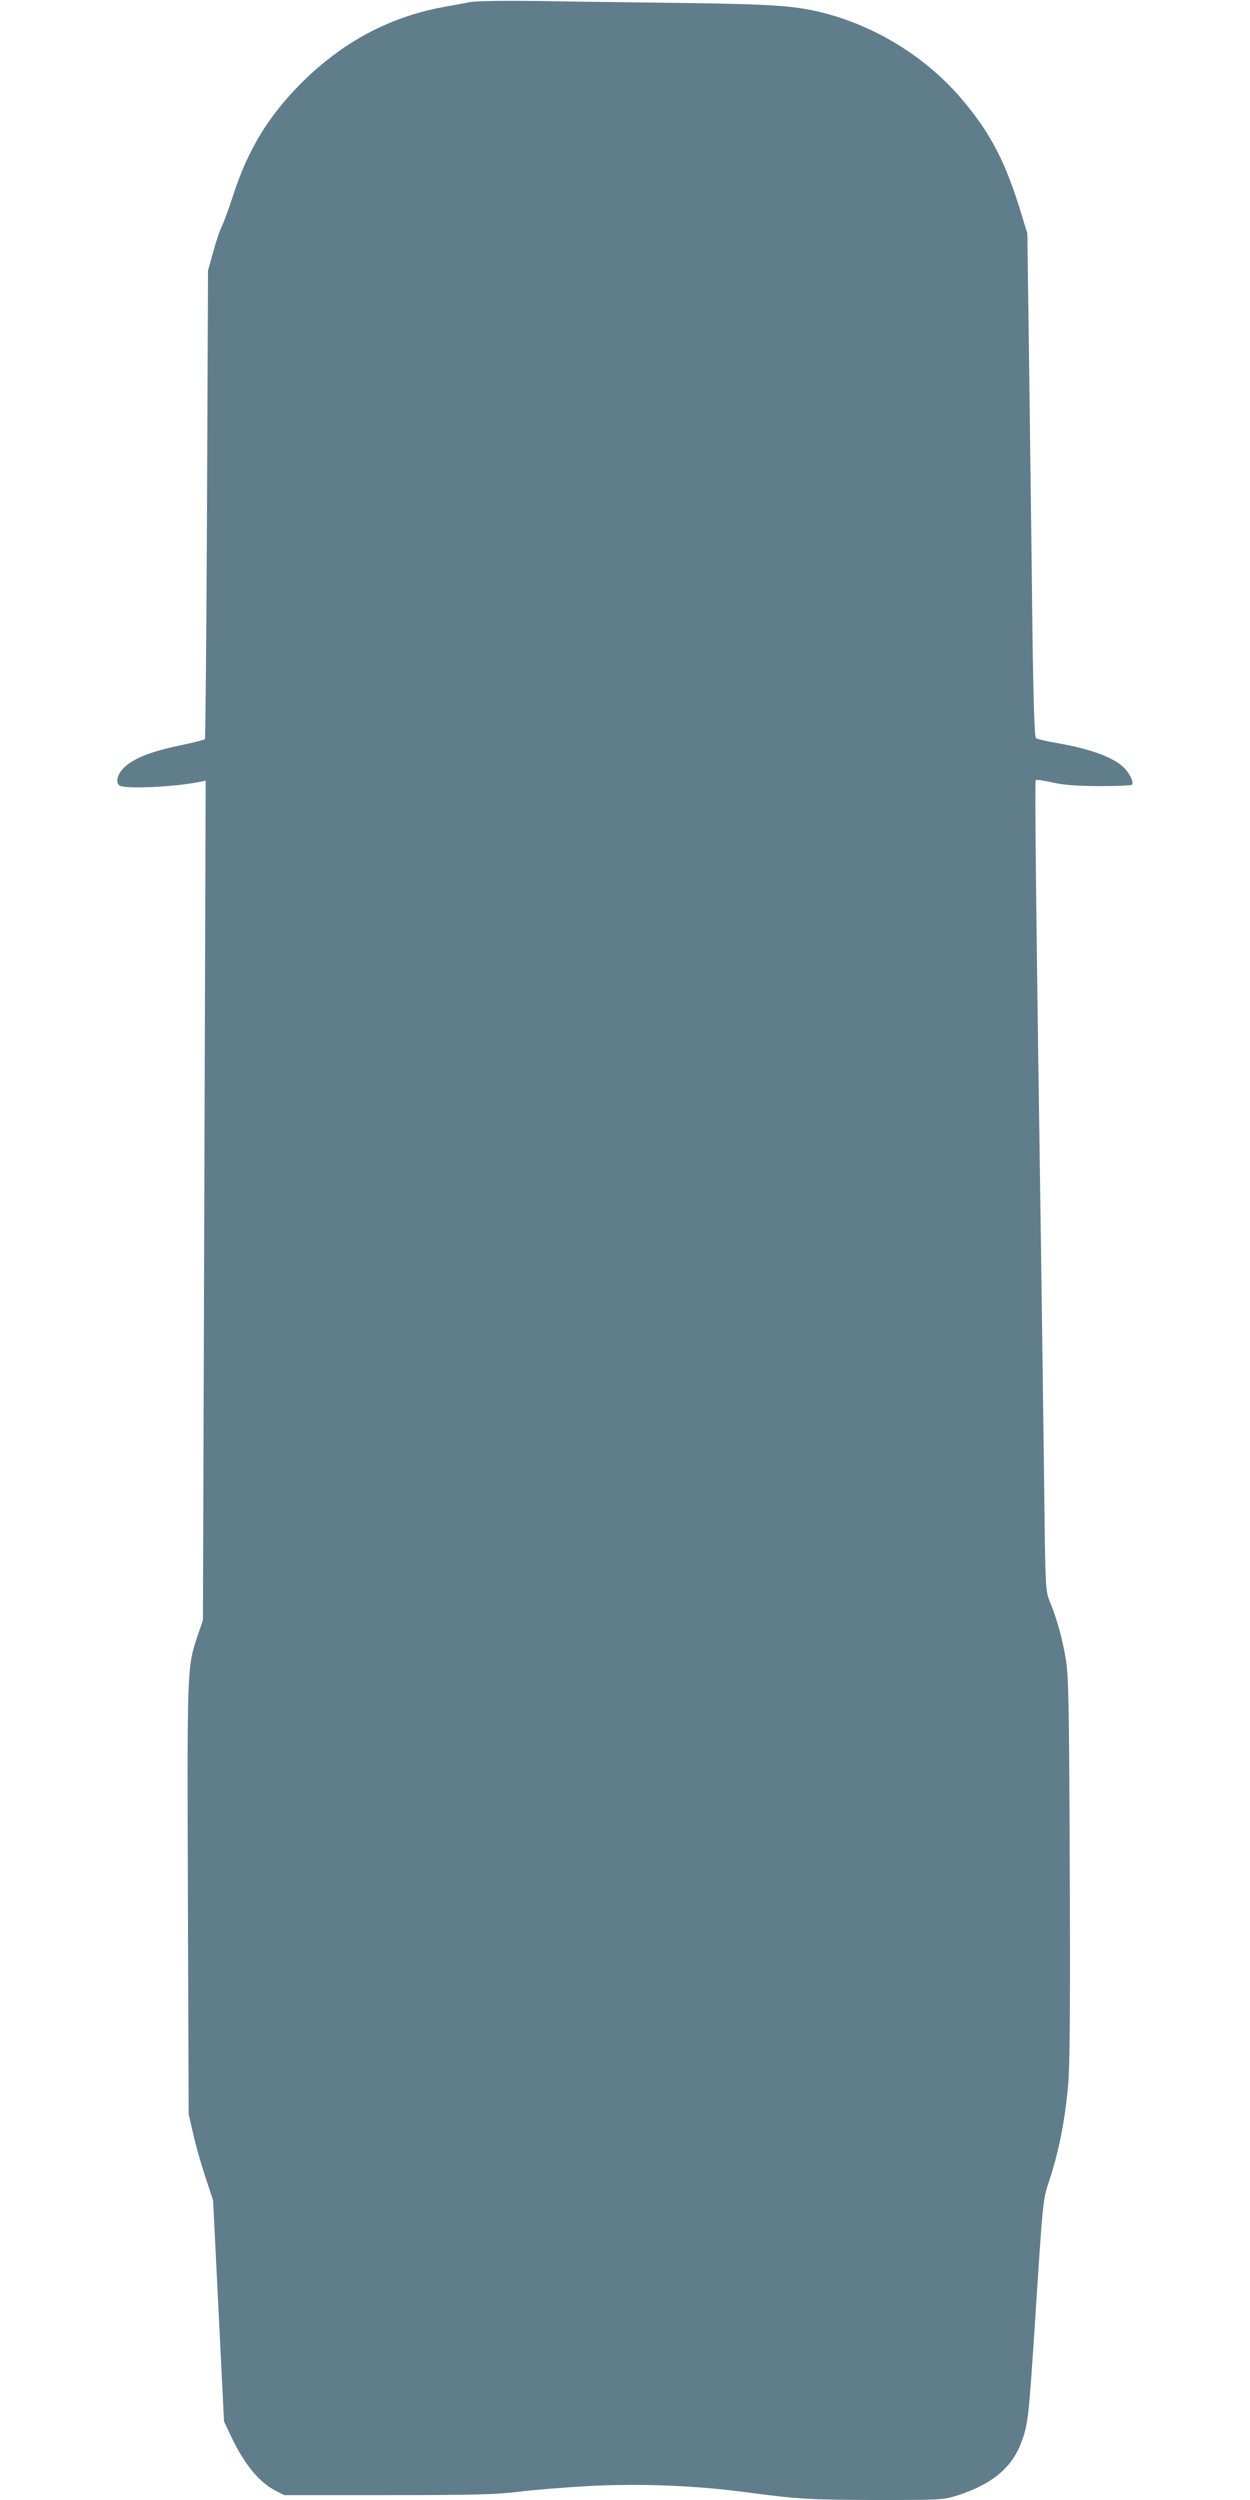
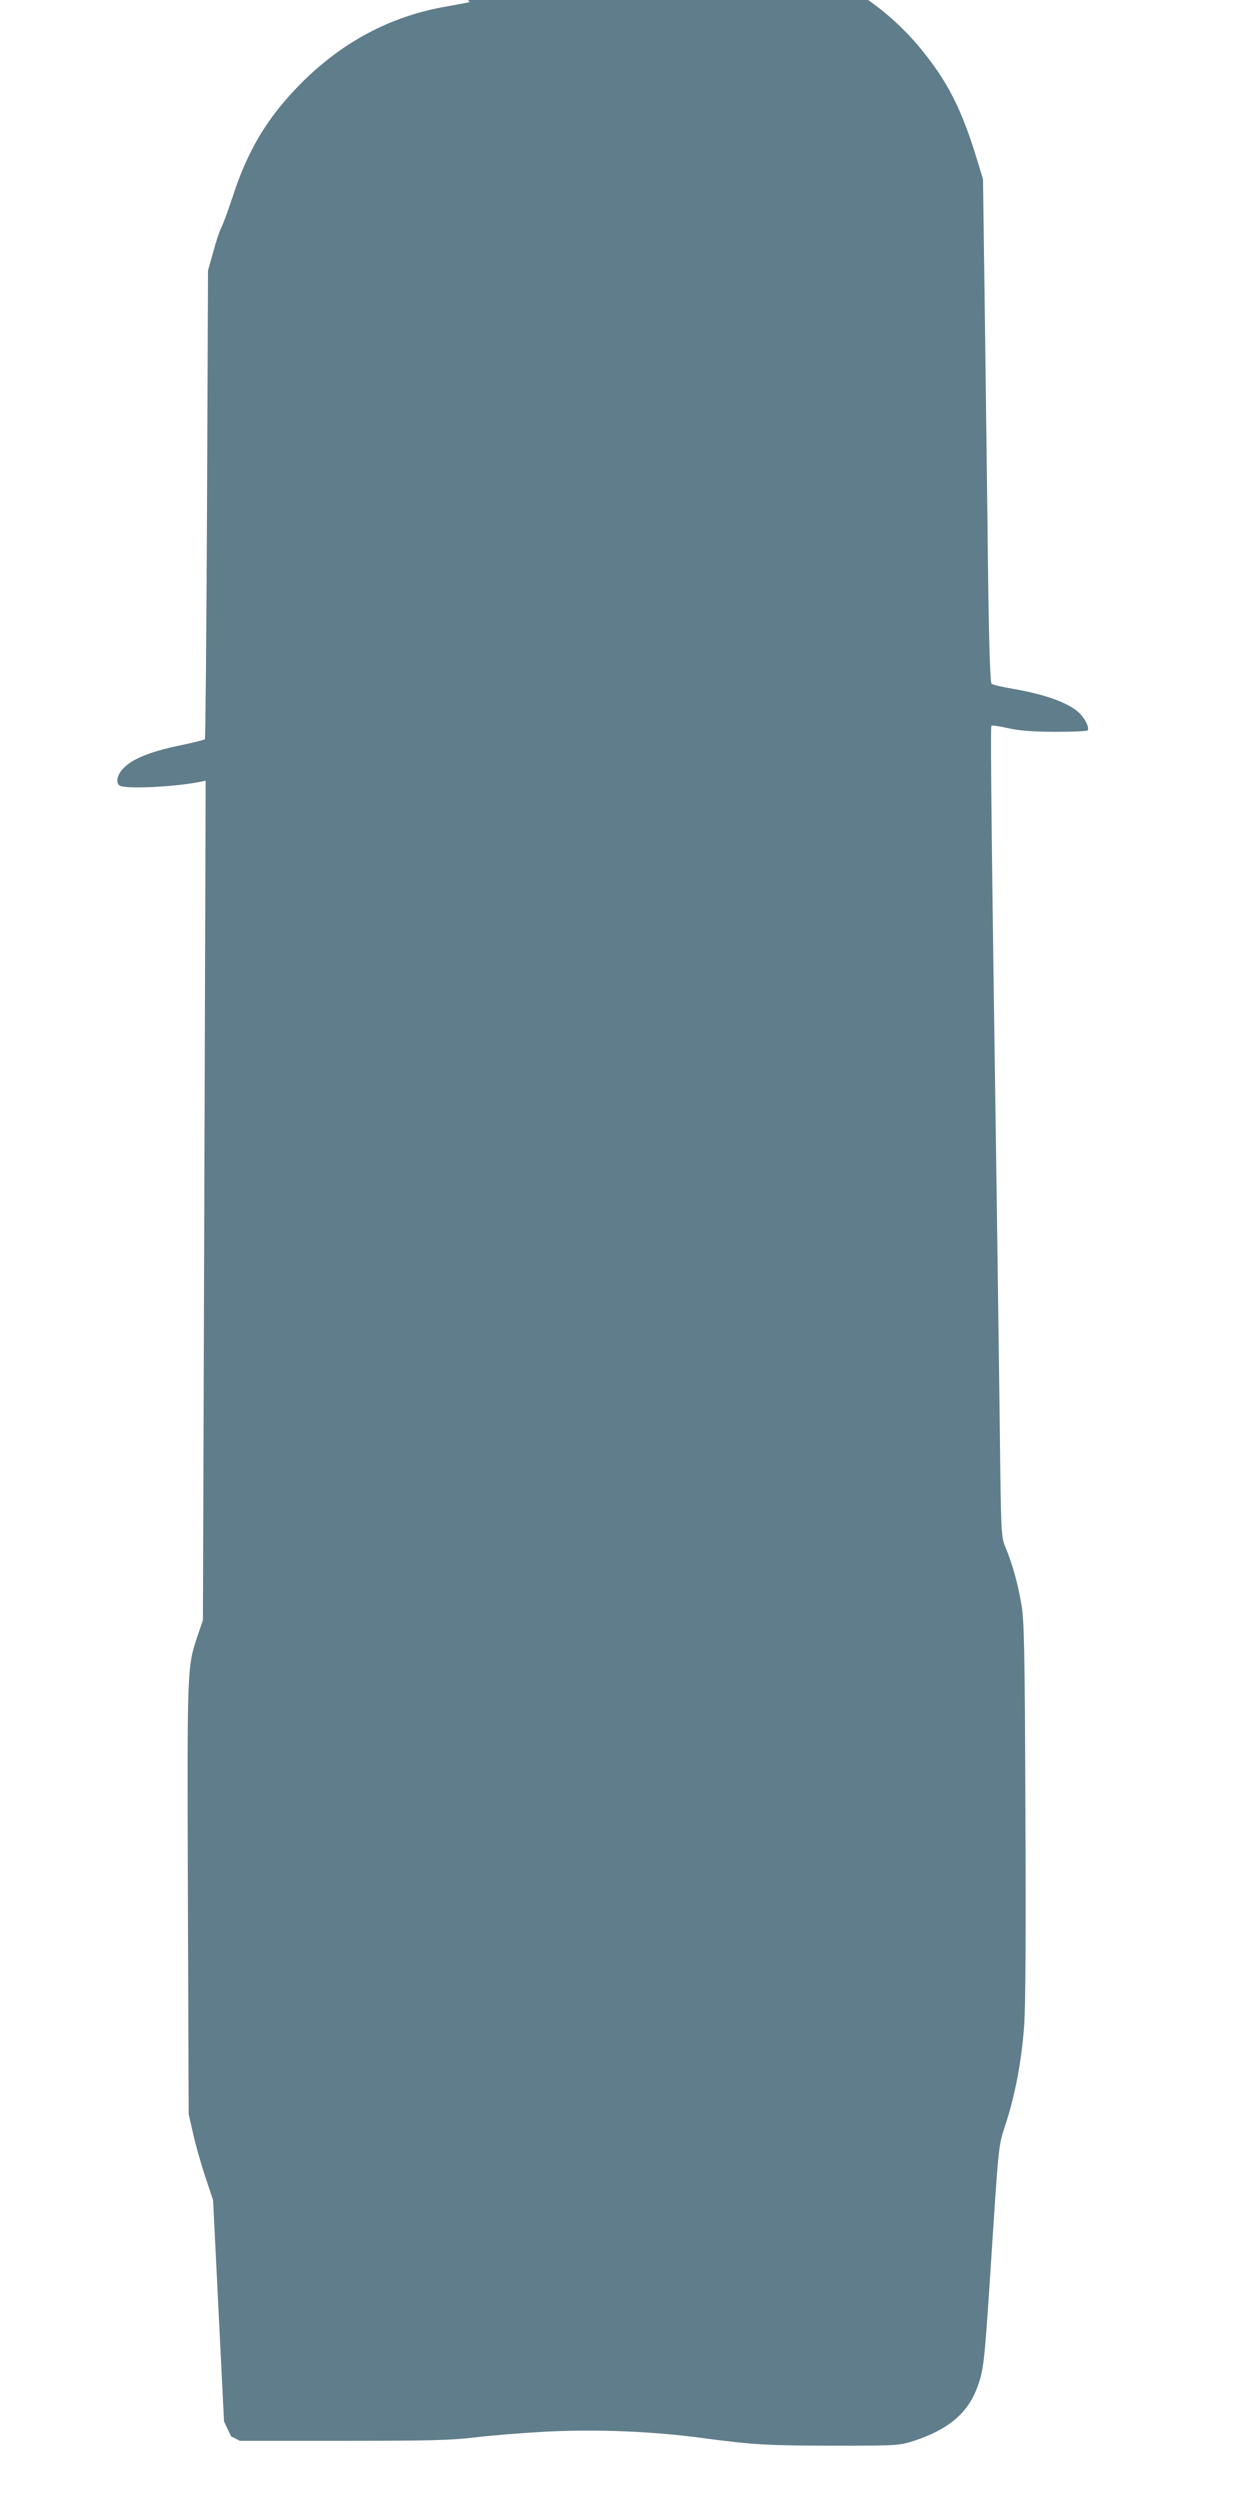
<svg xmlns="http://www.w3.org/2000/svg" version="1.0" width="640pt" height="1280pt" viewBox="0 0 640 1280" preserveAspectRatio="xMidYMid meet">
  <g transform="translate(0,1280) scale(0.1,-0.1)" fill="#607d8b" stroke="none">
-     <path d="M2405 12789 c-27 -5 -88 -17 -135 -25 -277 -51 -517 -180 -726 -388 -172 -173 -275 -342 -353 -584 -21 -64 -46 -132 -55 -151 -10 -18 -30 -77 -44 -130 l-27 -96 -5 -1197 c-3 -658 -8 -1199 -11 -1203 -4 -3 -58 -17 -120 -30 -171 -35 -264 -75 -308 -131 -25 -32 -27 -69 -5 -78 41 -16 271 -5 398 19 l39 8 -7 -2149 -7 -2149 -29 -85 c-52 -157 -52 -152 -48 -1340 l4 -1105 23 -100 c12 -55 40 -154 62 -220 l40 -120 28 -567 28 -566 36 -76 c68 -143 142 -233 227 -278 l45 -23 530 0 c442 0 553 3 670 17 77 10 243 23 368 30 260 13 544 2 802 -33 265 -35 324 -38 667 -39 330 0 339 1 412 24 177 58 277 141 326 273 33 88 37 128 65 548 47 727 43 685 81 802 49 151 82 324 95 508 7 108 9 465 6 1105 -3 819 -6 958 -20 1045 -18 108 -46 208 -82 295 -22 54 -23 63 -29 610 -4 305 -11 843 -16 1195 -25 1693 -33 2396 -27 2401 3 3 41 -2 84 -12 57 -13 121 -18 240 -19 88 0 164 3 168 7 10 10 -4 45 -32 79 -48 56 -170 103 -348 134 -55 9 -105 21 -111 26 -7 6 -13 180 -18 556 -3 302 -11 881 -16 1288 l-10 740 -26 85 c-83 276 -157 420 -304 596 -185 220 -449 384 -730 452 -135 33 -257 41 -720 47 -239 3 -568 7 -730 10 -175 2 -315 0 -345 -6z" />
+     <path d="M2405 12789 c-27 -5 -88 -17 -135 -25 -277 -51 -517 -180 -726 -388 -172 -173 -275 -342 -353 -584 -21 -64 -46 -132 -55 -151 -10 -18 -30 -77 -44 -130 l-27 -96 -5 -1197 c-3 -658 -8 -1199 -11 -1203 -4 -3 -58 -17 -120 -30 -171 -35 -264 -75 -308 -131 -25 -32 -27 -69 -5 -78 41 -16 271 -5 398 19 l39 8 -7 -2149 -7 -2149 -29 -85 c-52 -157 -52 -152 -48 -1340 l4 -1105 23 -100 c12 -55 40 -154 62 -220 l40 -120 28 -567 28 -566 36 -76 l45 -23 530 0 c442 0 553 3 670 17 77 10 243 23 368 30 260 13 544 2 802 -33 265 -35 324 -38 667 -39 330 0 339 1 412 24 177 58 277 141 326 273 33 88 37 128 65 548 47 727 43 685 81 802 49 151 82 324 95 508 7 108 9 465 6 1105 -3 819 -6 958 -20 1045 -18 108 -46 208 -82 295 -22 54 -23 63 -29 610 -4 305 -11 843 -16 1195 -25 1693 -33 2396 -27 2401 3 3 41 -2 84 -12 57 -13 121 -18 240 -19 88 0 164 3 168 7 10 10 -4 45 -32 79 -48 56 -170 103 -348 134 -55 9 -105 21 -111 26 -7 6 -13 180 -18 556 -3 302 -11 881 -16 1288 l-10 740 -26 85 c-83 276 -157 420 -304 596 -185 220 -449 384 -730 452 -135 33 -257 41 -720 47 -239 3 -568 7 -730 10 -175 2 -315 0 -345 -6z" />
  </g>
</svg>